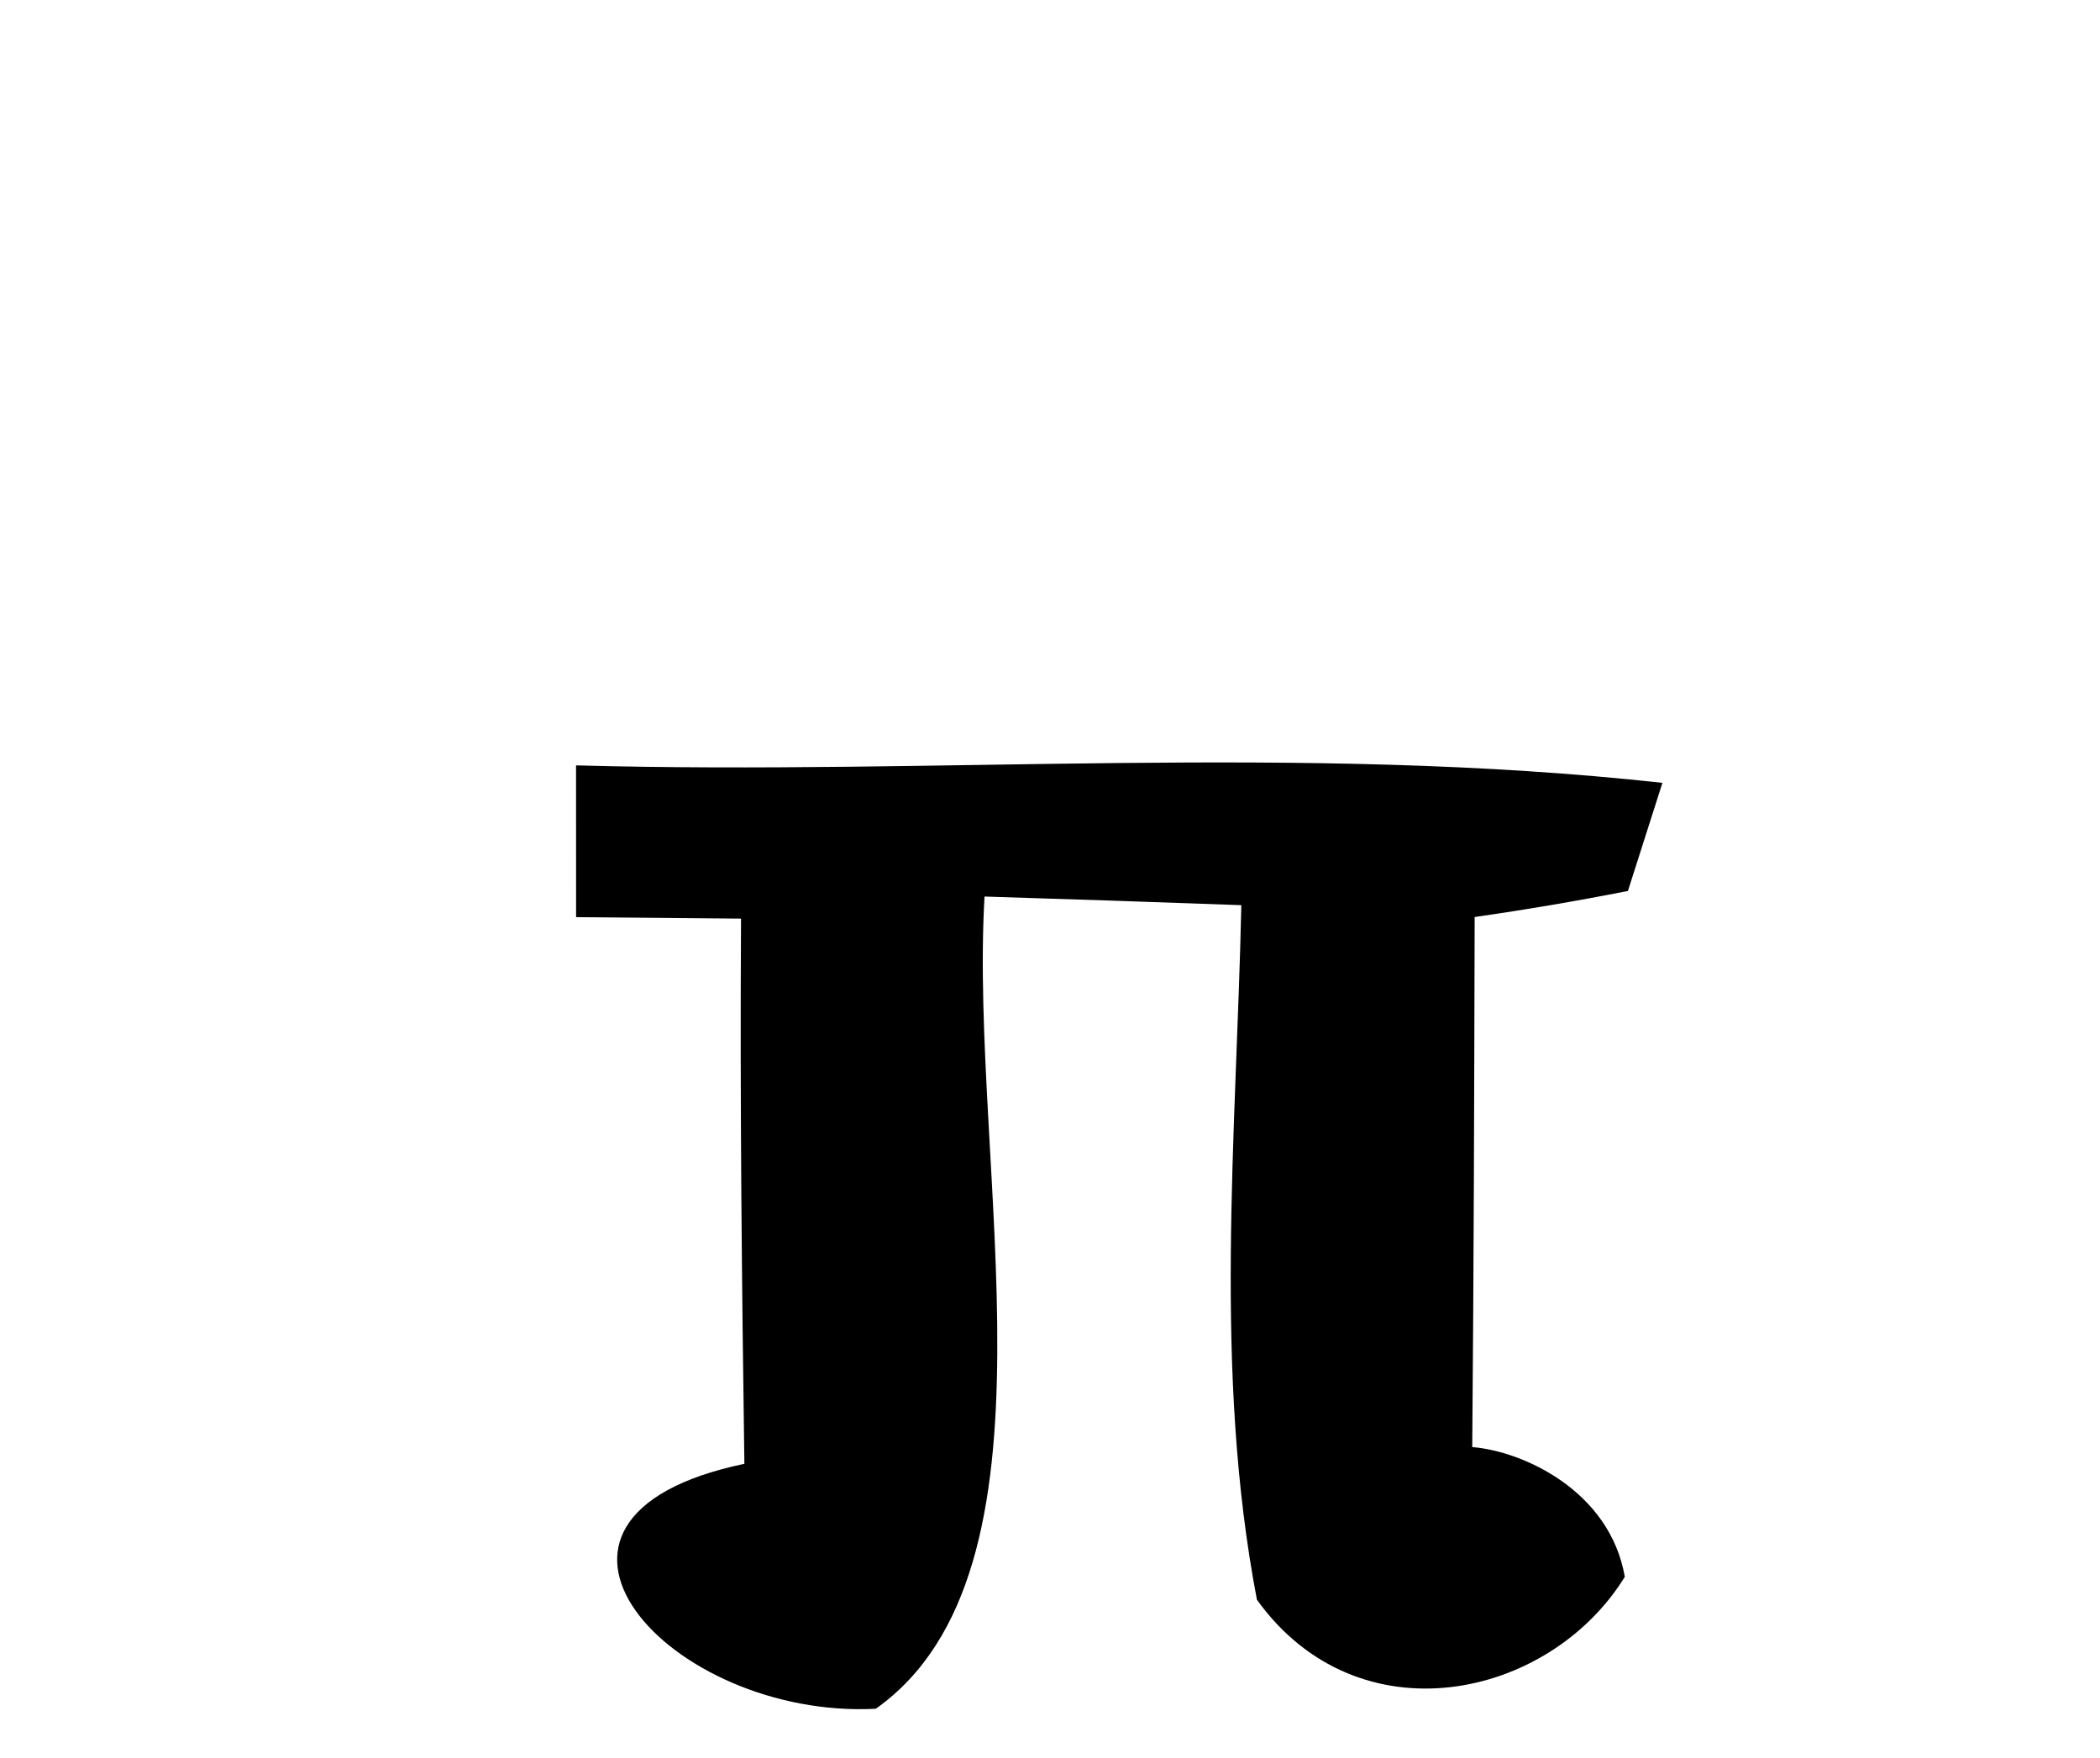
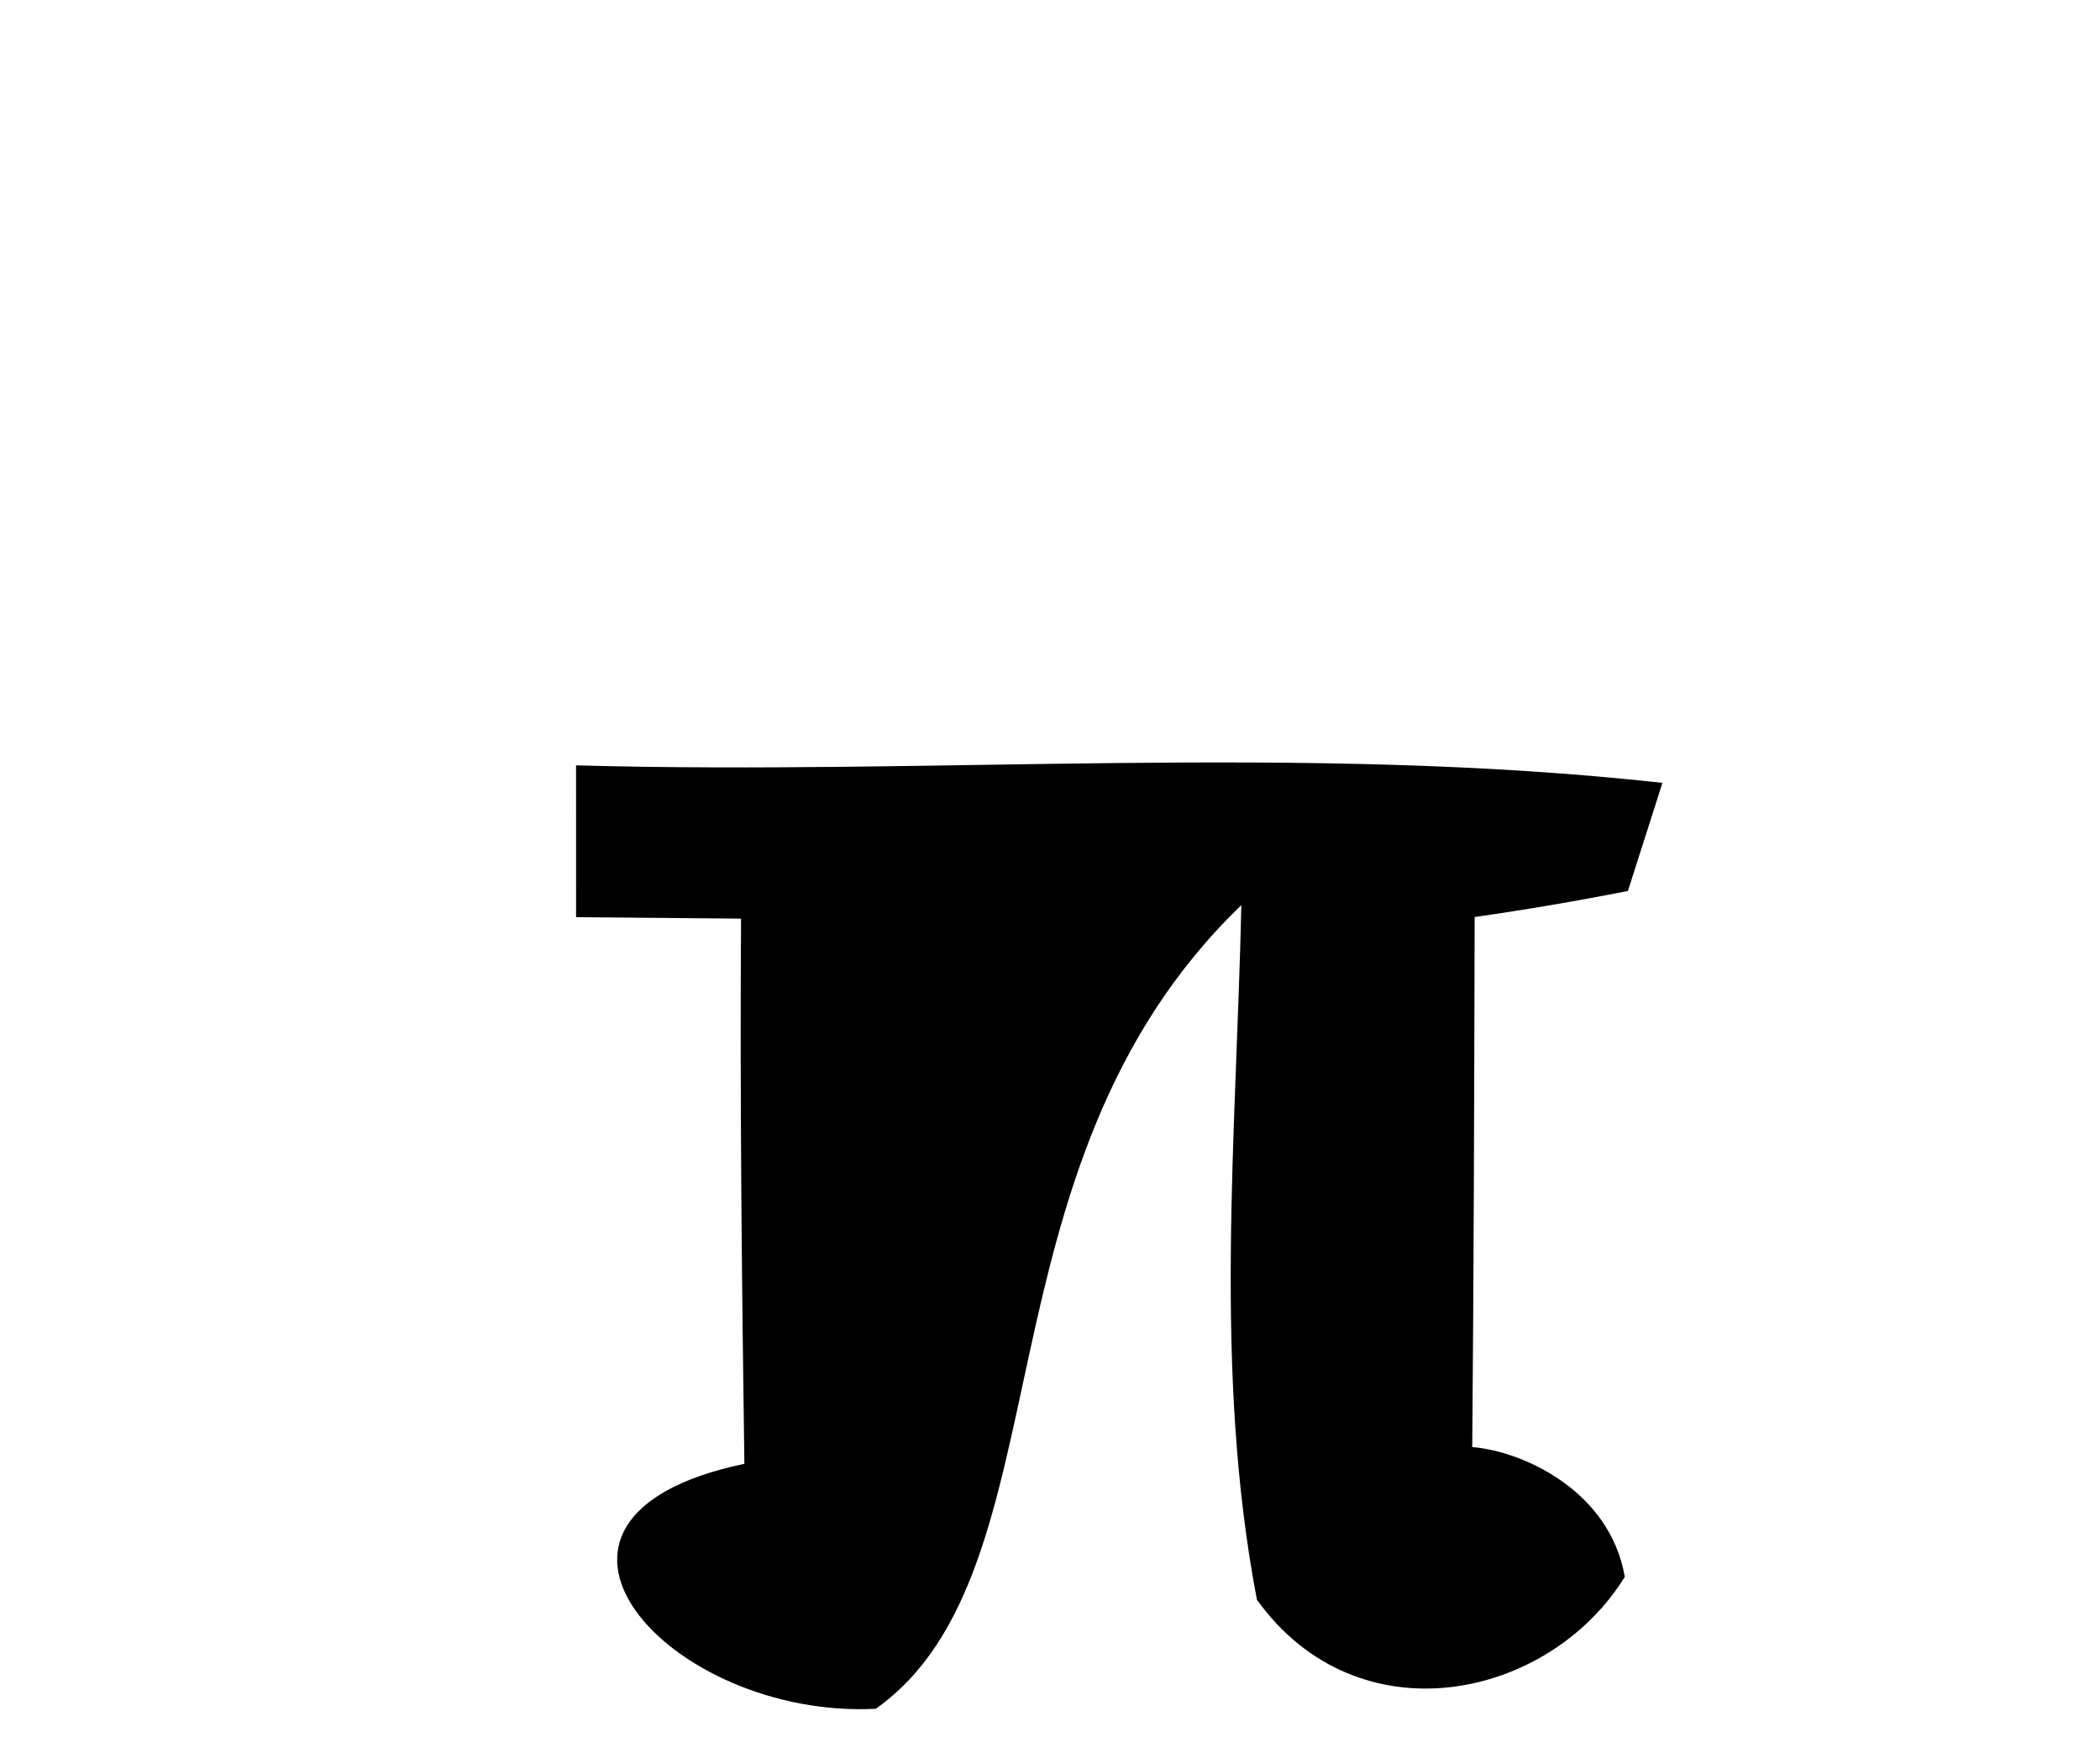
<svg xmlns="http://www.w3.org/2000/svg" version="1.0" width="43" height="36" viewBox="0 0 380 315" id="svg2">
  <defs id="defs4" />
-   <path d="M 104.238,136.934 C 169.719,138.75 235.617,132.921 300.82,140.098 C 299.259,144.989 296.136,154.772 294.575,159.663 C 285.375,161.476 276.13,163.048 266.842,164.377 C 266.767,196.325 266.687,228.303 266.405,260.301 C 275.513,261.025 291.293,268.153 294.014,283.779 C 280.348,305.957 245.78,313.444 227.443,287.924 C 219.52,246.498 223.713,204.048 224.622,162.234 C 209.113,161.668 193.624,161.148 178.155,160.673 C 175.295,209.658 193.728,282.687 158.474,307.659 C 121.191,309.579 87.779,273.147 134.699,263.329 C 134.229,230.418 133.888,197.532 134.093,164.667 C 126.631,164.601 111.708,164.469 104.246,164.403 C 104.244,157.536 104.24,143.801 104.238,136.934 z " style="fill:#000000;fill-opacity:1;fill-rule:nonzero;stroke:none" id="path3765" />
+   <path d="M 104.238,136.934 C 169.719,138.75 235.617,132.921 300.82,140.098 C 299.259,144.989 296.136,154.772 294.575,159.663 C 285.375,161.476 276.13,163.048 266.842,164.377 C 266.767,196.325 266.687,228.303 266.405,260.301 C 275.513,261.025 291.293,268.153 294.014,283.779 C 280.348,305.957 245.78,313.444 227.443,287.924 C 219.52,246.498 223.713,204.048 224.622,162.234 C 175.295,209.658 193.728,282.687 158.474,307.659 C 121.191,309.579 87.779,273.147 134.699,263.329 C 134.229,230.418 133.888,197.532 134.093,164.667 C 126.631,164.601 111.708,164.469 104.246,164.403 C 104.244,157.536 104.24,143.801 104.238,136.934 z " style="fill:#000000;fill-opacity:1;fill-rule:nonzero;stroke:none" id="path3765" />
</svg>